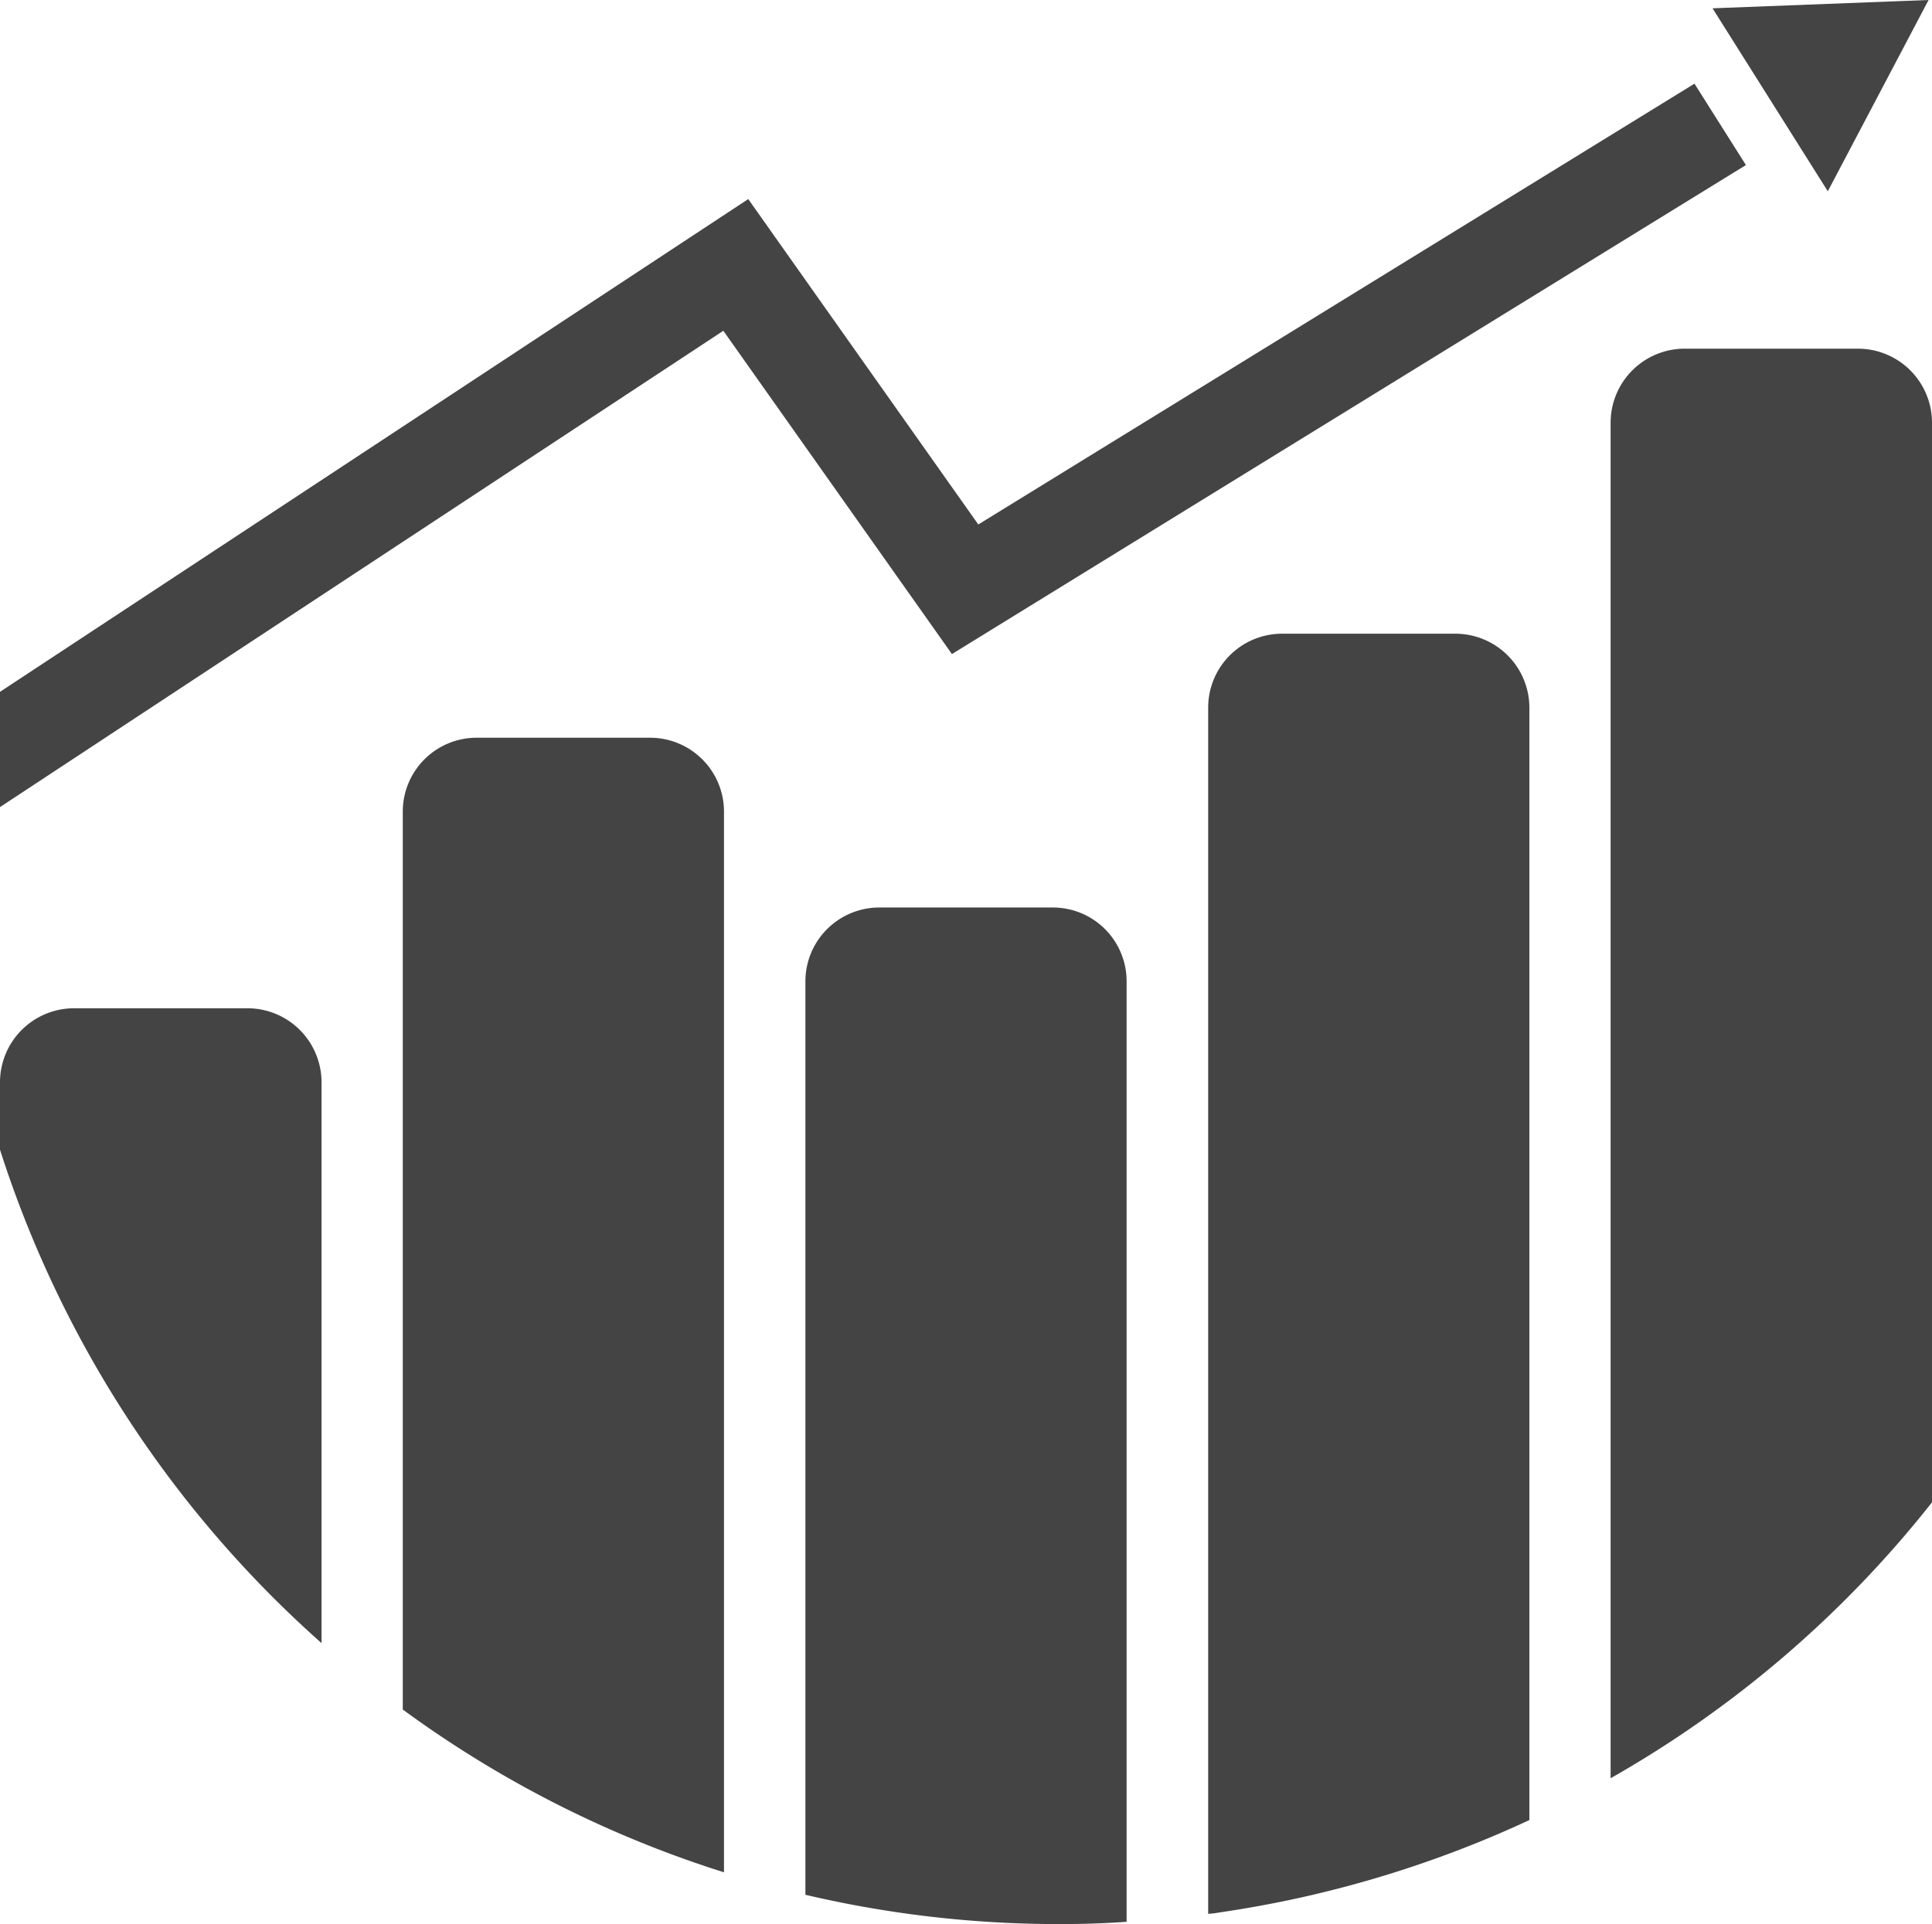
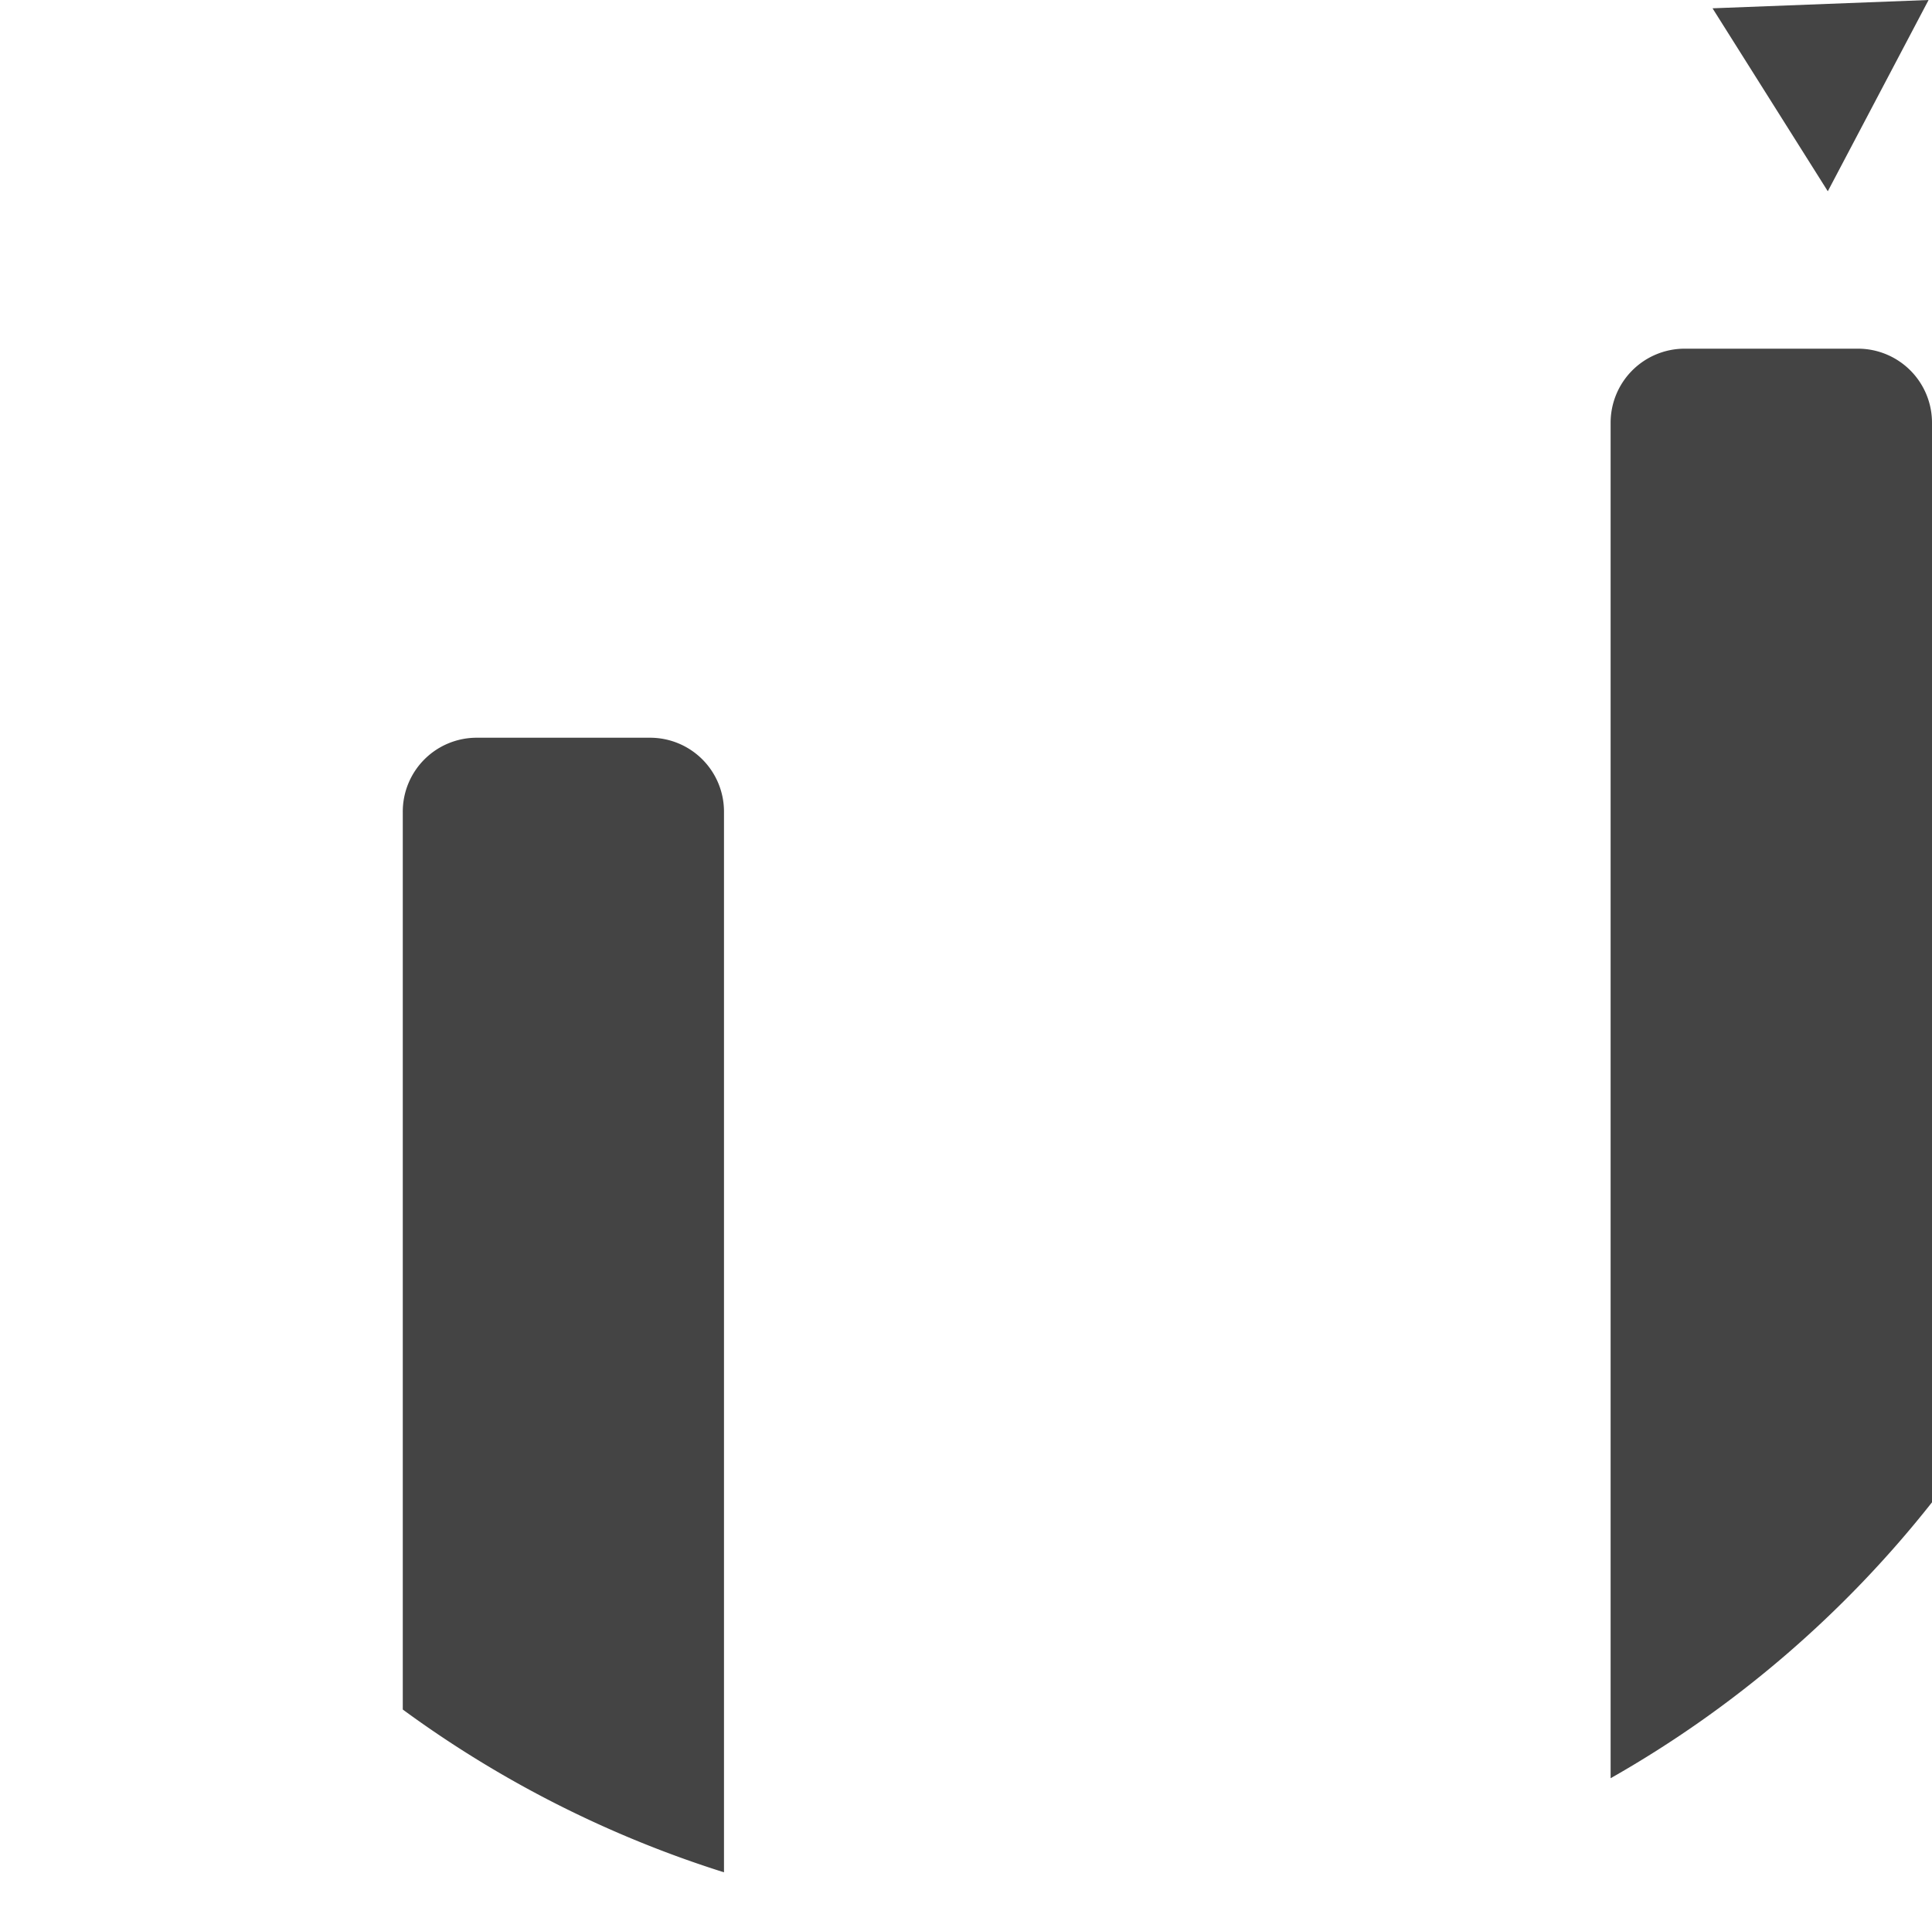
<svg xmlns="http://www.w3.org/2000/svg" xmlns:ns1="http://sodipodi.sourceforge.net/DTD/sodipodi-0.dtd" xmlns:ns2="http://www.inkscape.org/namespaces/inkscape" viewBox="0 0 118.67 118.2" version="1.1" id="svg40098" ns1:docname="RECEITAS_OFF.svg" width="118.67" height="118.2" ns2:version="1.2 (dc2aedaf03, 2022-05-15)">
  <defs id="defs40102" />
  <ns1:namedview id="namedview40100" pagecolor="#ffffff" bordercolor="#000000" borderopacity="0.25" ns2:showpageshadow="2" ns2:pageopacity="0.0" ns2:pagecheckerboard="0" ns2:deskcolor="#d1d1d1" showgrid="false" ns2:zoom="4.6183206" ns2:cx="62.252066" ns2:cy="49.801653" ns2:window-width="2560" ns2:window-height="1417" ns2:window-x="-8" ns2:window-y="-8" ns2:window-maximized="1" ns2:current-layer="svg40098" />
  <g fill="#fff" id="g40096" style="fill:#444444;fill-opacity:1" transform="translate(-65.93,-37.58)">
-     <path d="m 85.68,104.07 v 34.45 A 68.35,68.35 0 0 1 65.93,108.21 v -4.14 a 4.55,4.55 0 0 1 4.55,-4.55 h 10.65 a 4.55,4.55 0 0 1 4.55,4.55 z" id="path40082" style="fill:#444444;fill-opacity:1" />
    <path d="m 110.4,87.45 v 65.15 a 67.82,67.82 0 0 1 -19.73,-10 V 87.45 a 4.54,4.54 0 0 1 4.55,-4.55 h 10.64 a 4.54,4.54 0 0 1 4.54,4.55 z" id="path40084" style="fill:#444444;fill-opacity:1" />
-     <path d="m 135.13,97.87 v 57.77 c -1.37,0.1 -2.74,0.14 -4.13,0.14 a 68,68 0 0 1 -15.6,-1.8 V 97.87 a 4.54,4.54 0 0 1 4.54,-4.54 h 10.66 a 4.53,4.53 0 0 1 4.53,4.54 z" id="path40086" style="fill:#444444;fill-opacity:1" />
-     <path d="m 159.87,81.06 v 68.33 a 68.47,68.47 0 0 1 -19,5.67 6.32,6.32 0 0 1 -0.73,0.09 V 81.06 a 4.54,4.54 0 0 1 4.53,-4.55 h 10.65 a 4.55,4.55 0 0 1 4.55,4.55 z" id="path40088" style="fill:#444444;fill-opacity:1" />
    <path d="m 184.6,63.59 v 66.28 a 67.74,67.74 0 0 1 -19.74,16.95 V 63.59 A 4.55,4.55 0 0 1 169.4,59 h 10.65 a 4.55,4.55 0 0 1 4.55,4.59 z" id="path40090" style="fill:#444444;fill-opacity:1" />
    <path d="m 171.12,38.09 7.08,11.24 6.19,-11.75 z" id="path40092" style="fill:#444444;fill-opacity:1" />
-     <path d="M 173.17,47.72 124.4,77.76 110.36,57.9 65.93,87.16 v -7.08 l 45.96,-30.27 14.13,19.99 43.99,-27.08 z" id="path40094" style="fill:#444444;fill-opacity:1" />
  </g>
</svg>